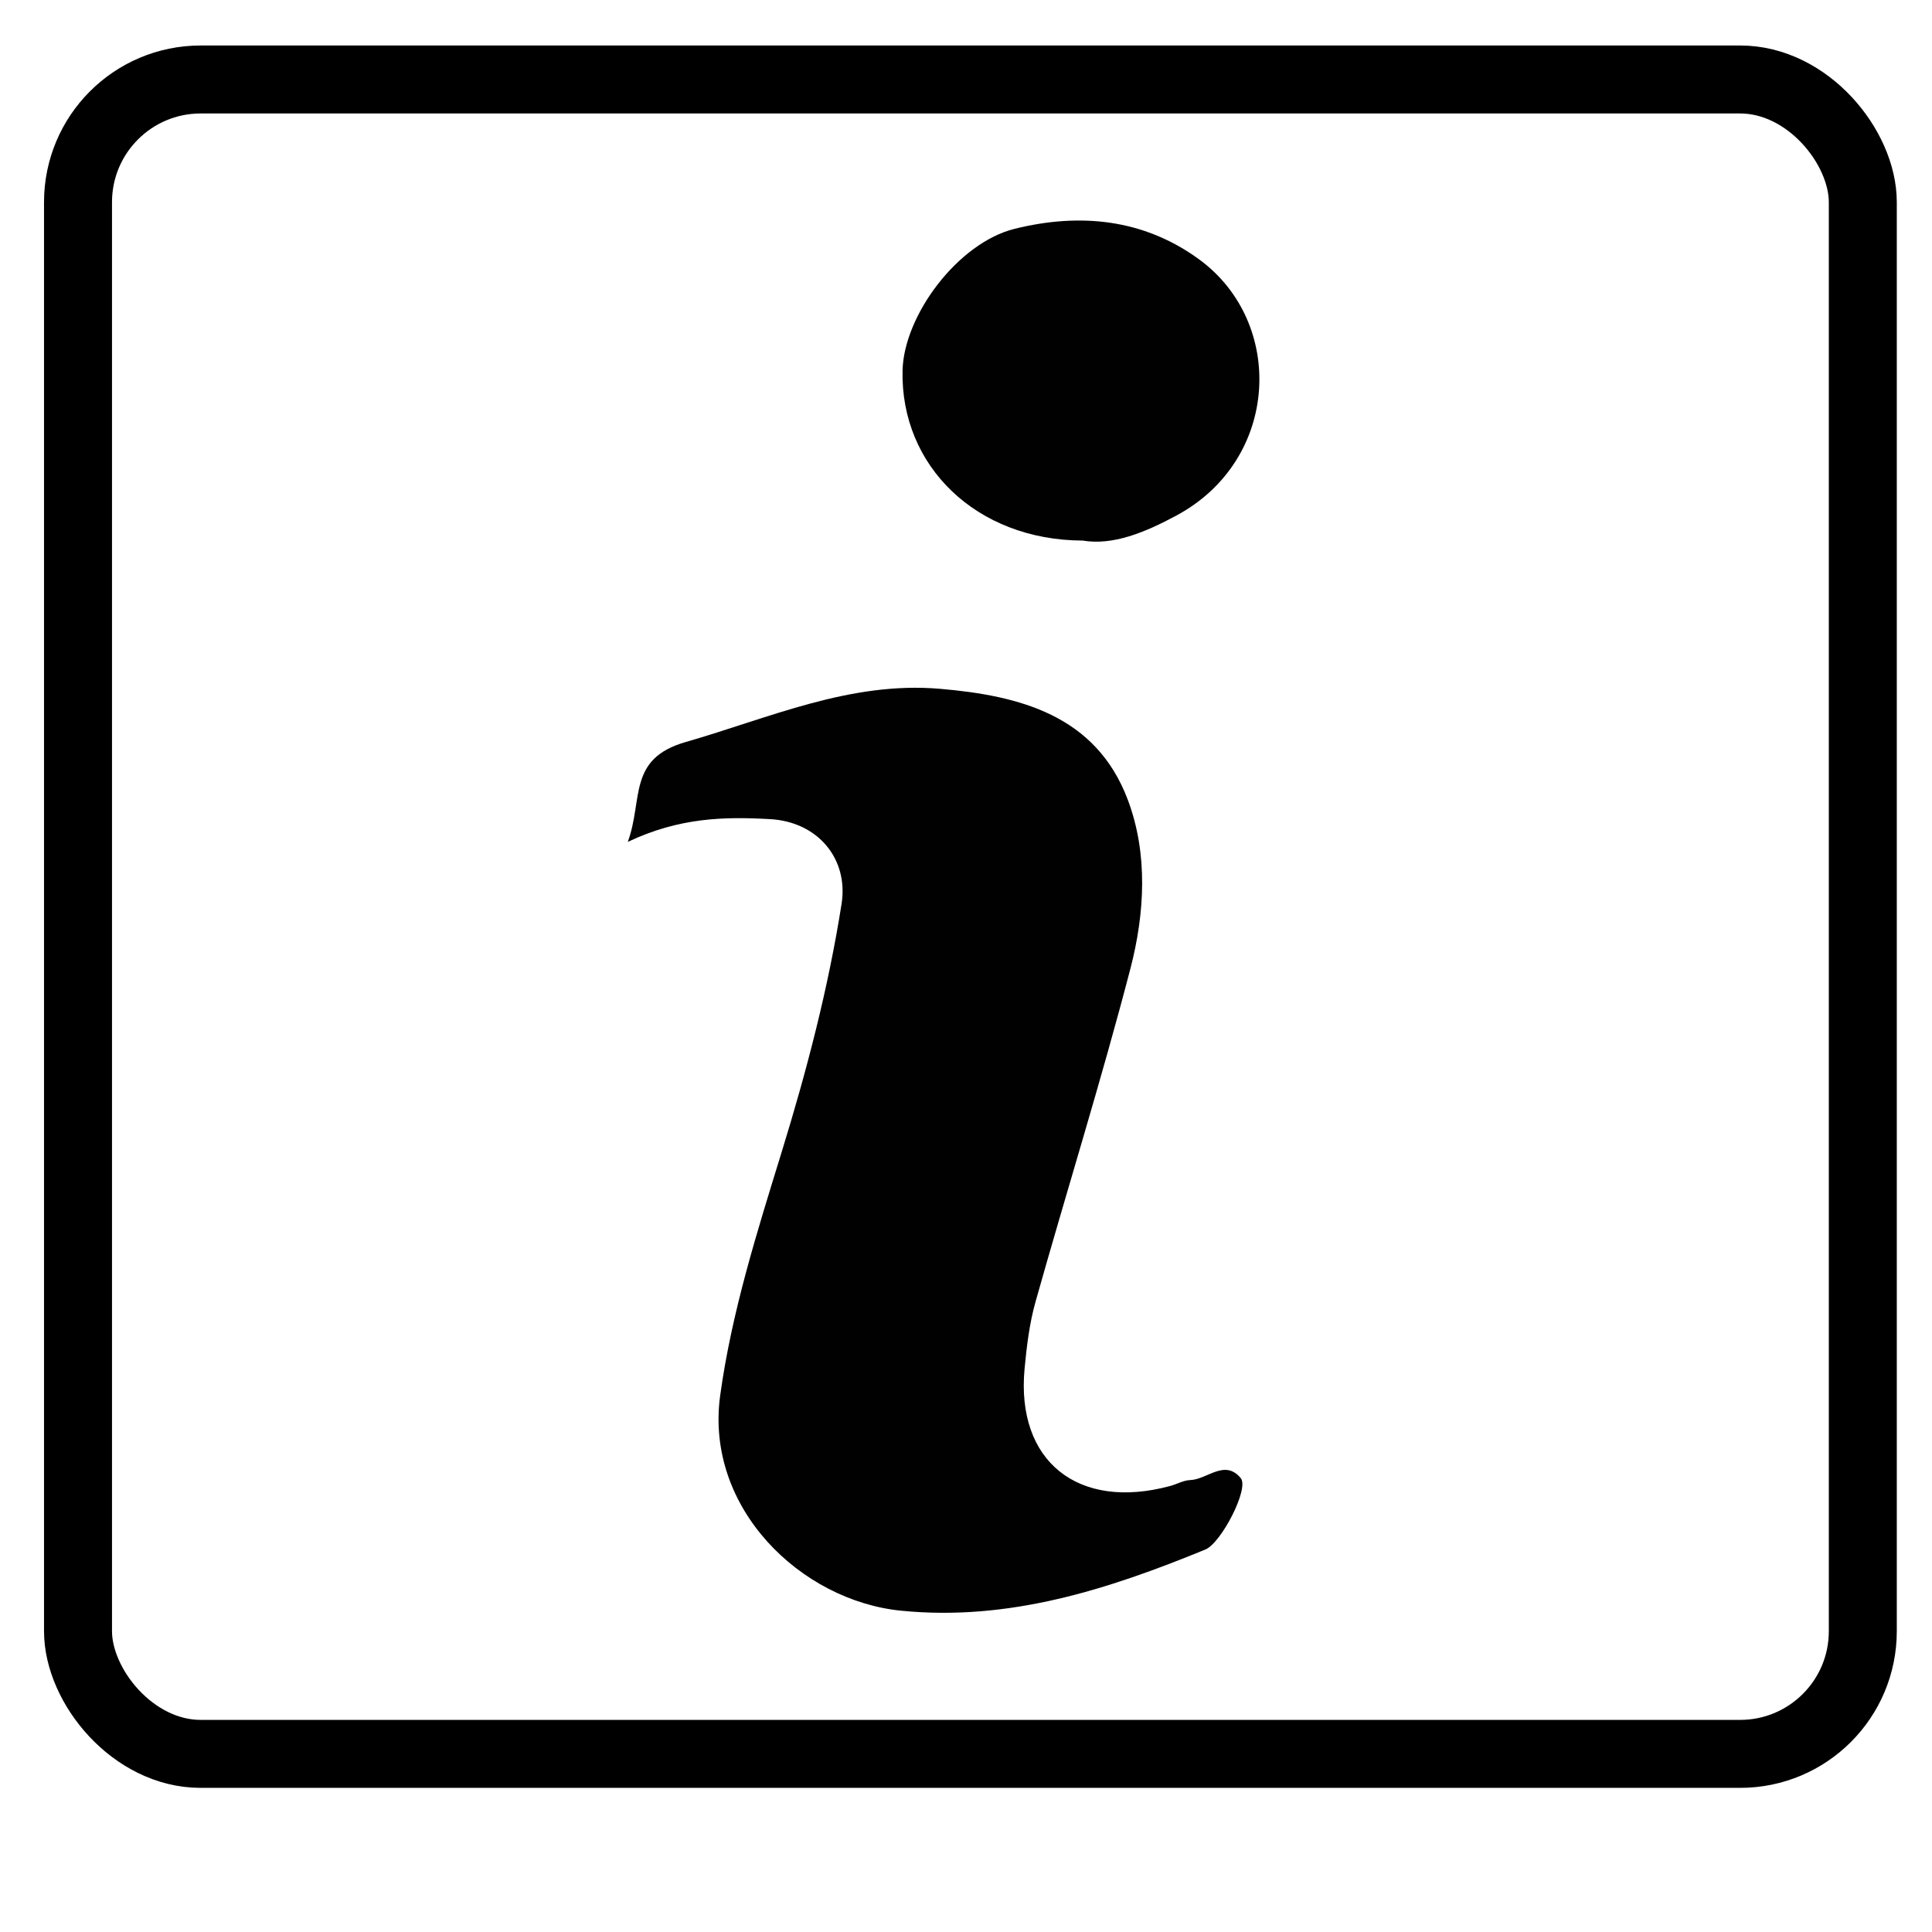
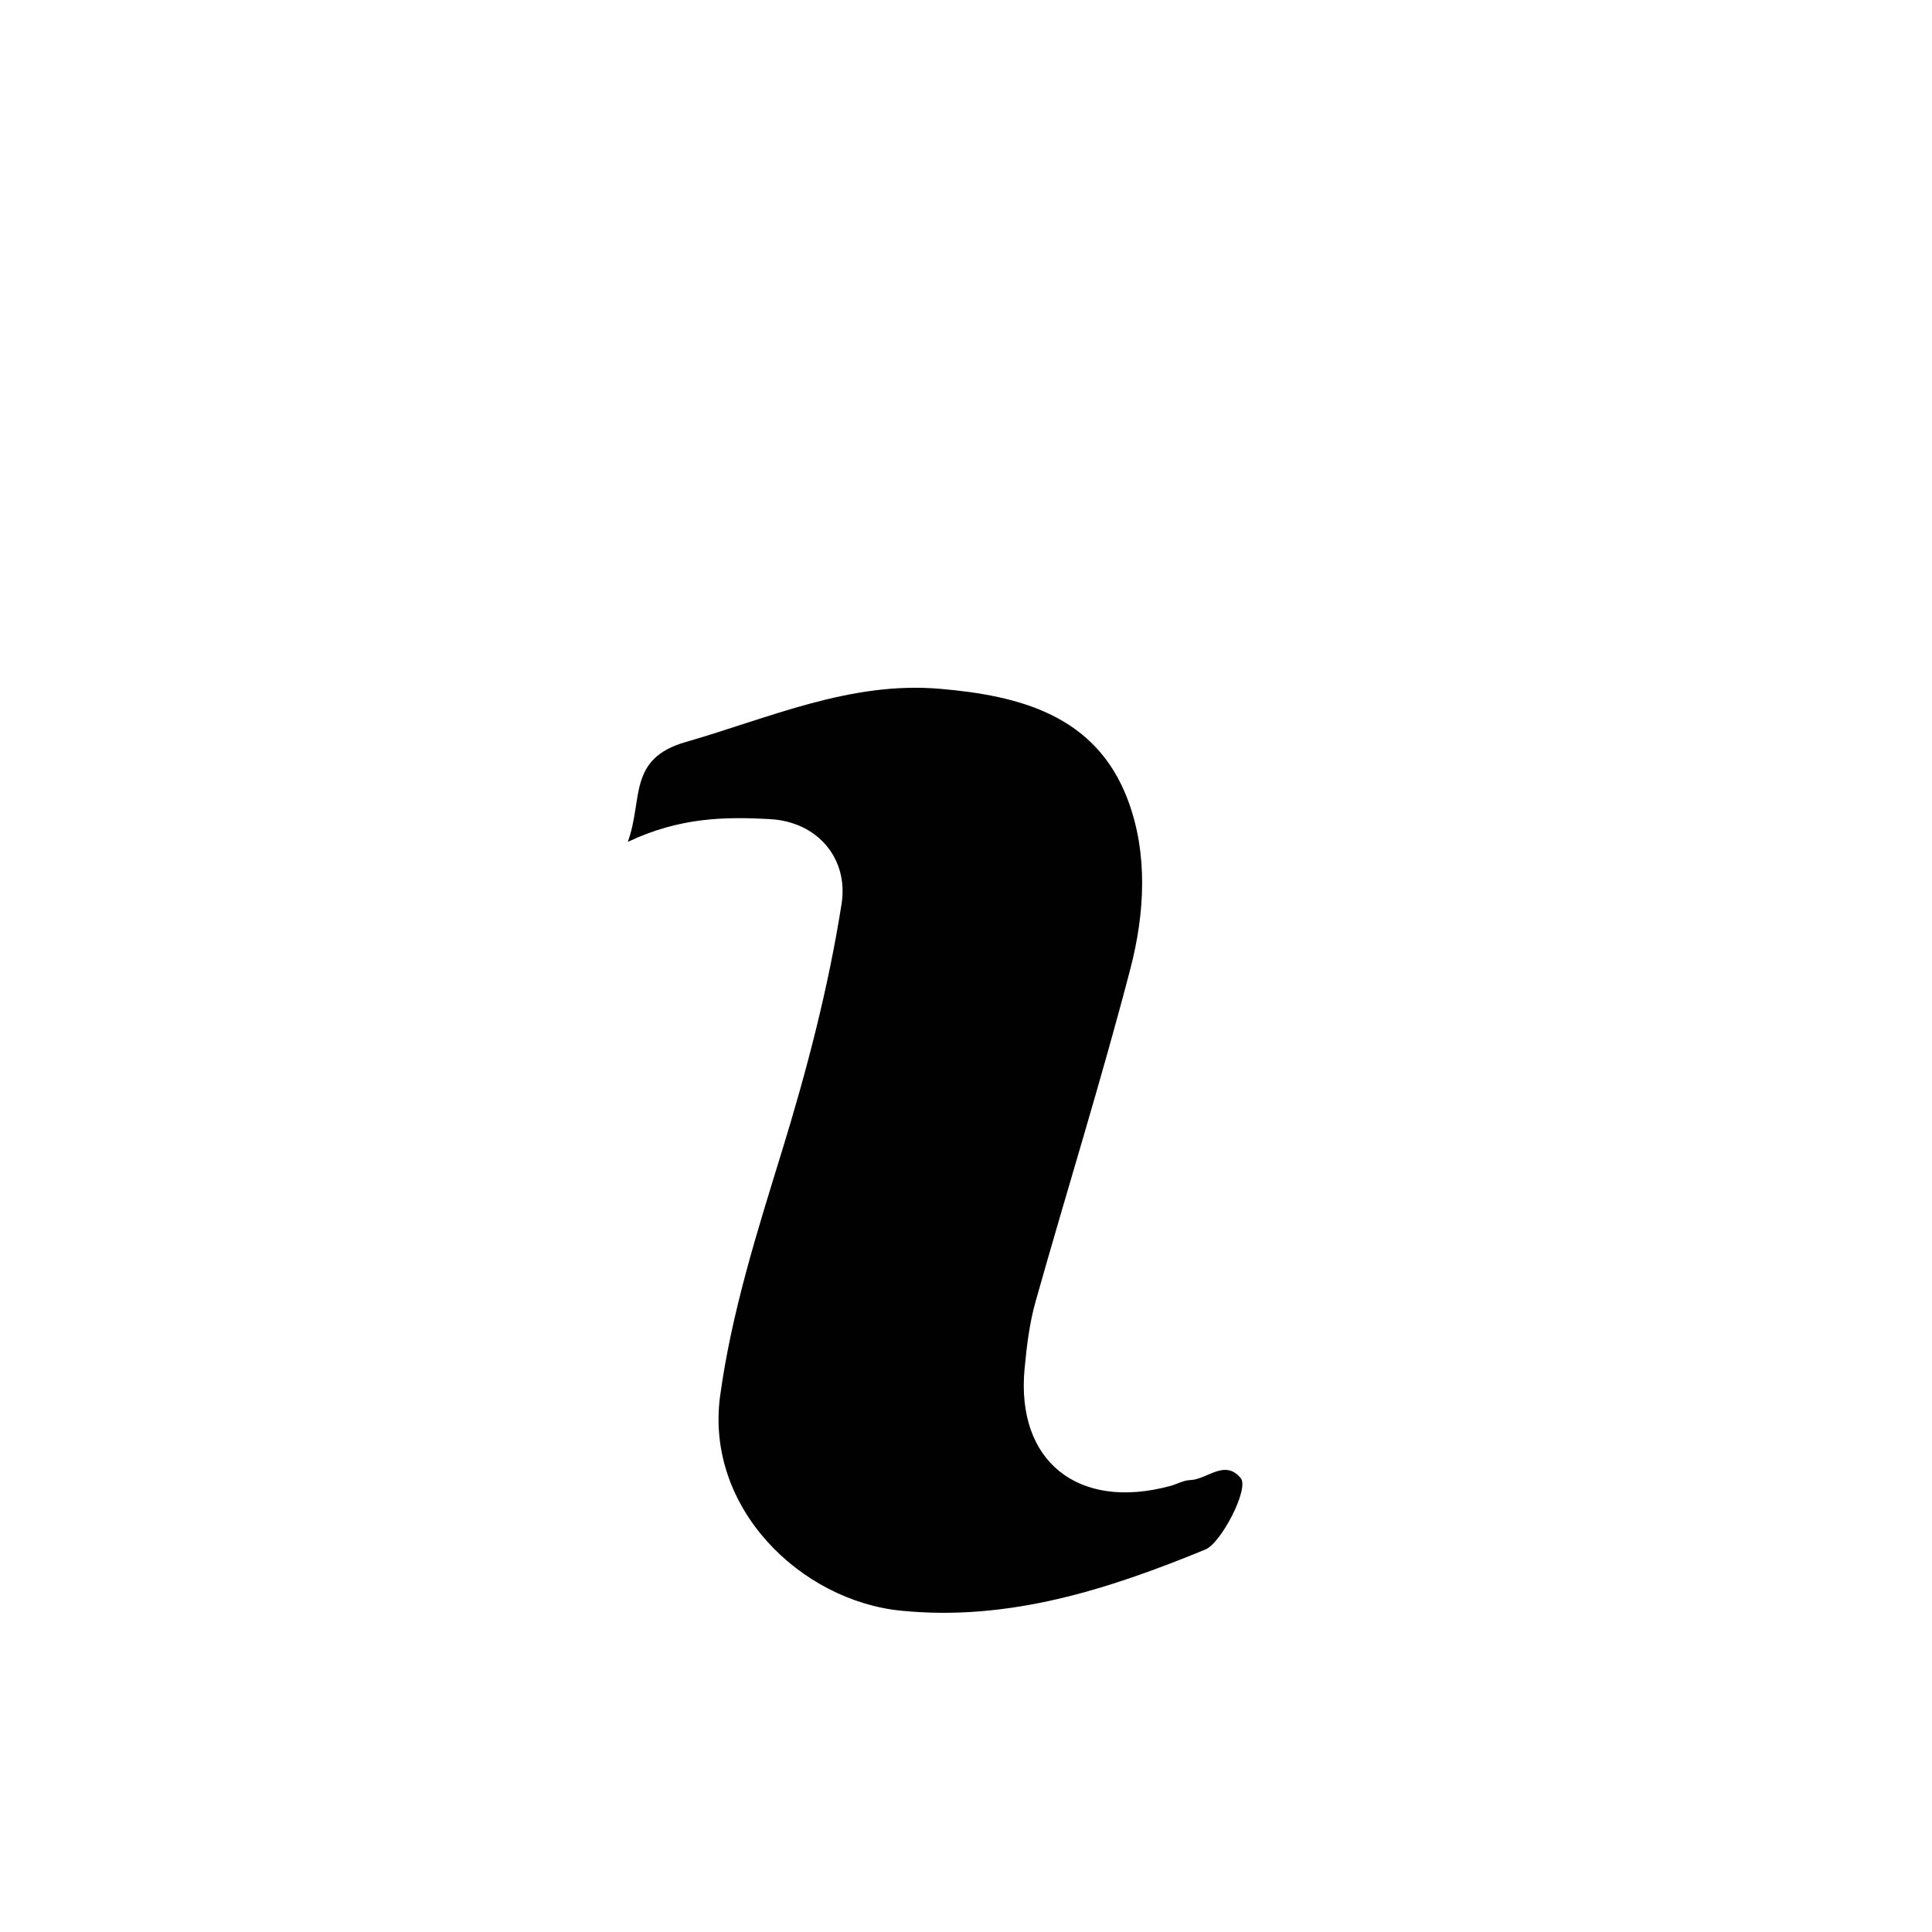
<svg xmlns="http://www.w3.org/2000/svg" id="Layer_1" viewBox="0 0 1080 1080">
  <defs>
    <style>.cls-1{fill:none;stroke:#000;stroke-miterlimit:10;stroke-width:38px;}.cls-2{fill:#010101;}</style>
  </defs>
  <g>
    <path class="cls-2" d="m350.94,470.63c8.69-23.74-.28-46.45,32.32-55.82,46.9-13.49,91.91-34.06,142.13-29.77,44.56,3.81,87.17,14.76,105.01,61.92,11.44,30.25,9.56,63.51,1.52,94.45-16.25,62.49-35.58,124.16-53.07,186.34-3.39,12.06-4.91,24.79-6.1,37.32-4.88,51.74,29.84,79.55,81.45,65.59,3.73-1.01,7.35-3.16,11.07-3.28,9.55-.29,19.35-11.95,28.33-1.07,4.83,5.84-10.98,36.27-19.76,39.87-54.53,22.37-109.86,40.24-170.22,34.2-55.95-5.6-109.69-57.41-101.03-120.33,6.41-46.59,20.62-91.38,34.38-136.09,14.04-45.62,26.07-91.57,33.48-138.72,3.93-25.03-13.12-45.84-39.96-47.34-25.32-1.41-50.61-1.01-79.54,12.72Z" />
-     <path class="cls-2" d="m605.13,302.18c-59.43-.22-101.75-41.76-100.6-94.96.67-30.9,30.95-71.47,62.71-79.33,36.23-8.96,71.97-5.69,103.18,17.18,48.17,35.3,45.01,111.92-12.64,143.03-17.89,9.66-35.78,16.94-52.64,14.07Z" />
  </g>
-   <rect class="cls-1" x="43.61" y="44.43" width="997.71" height="936" rx="68.57" ry="68.57" />
</svg>